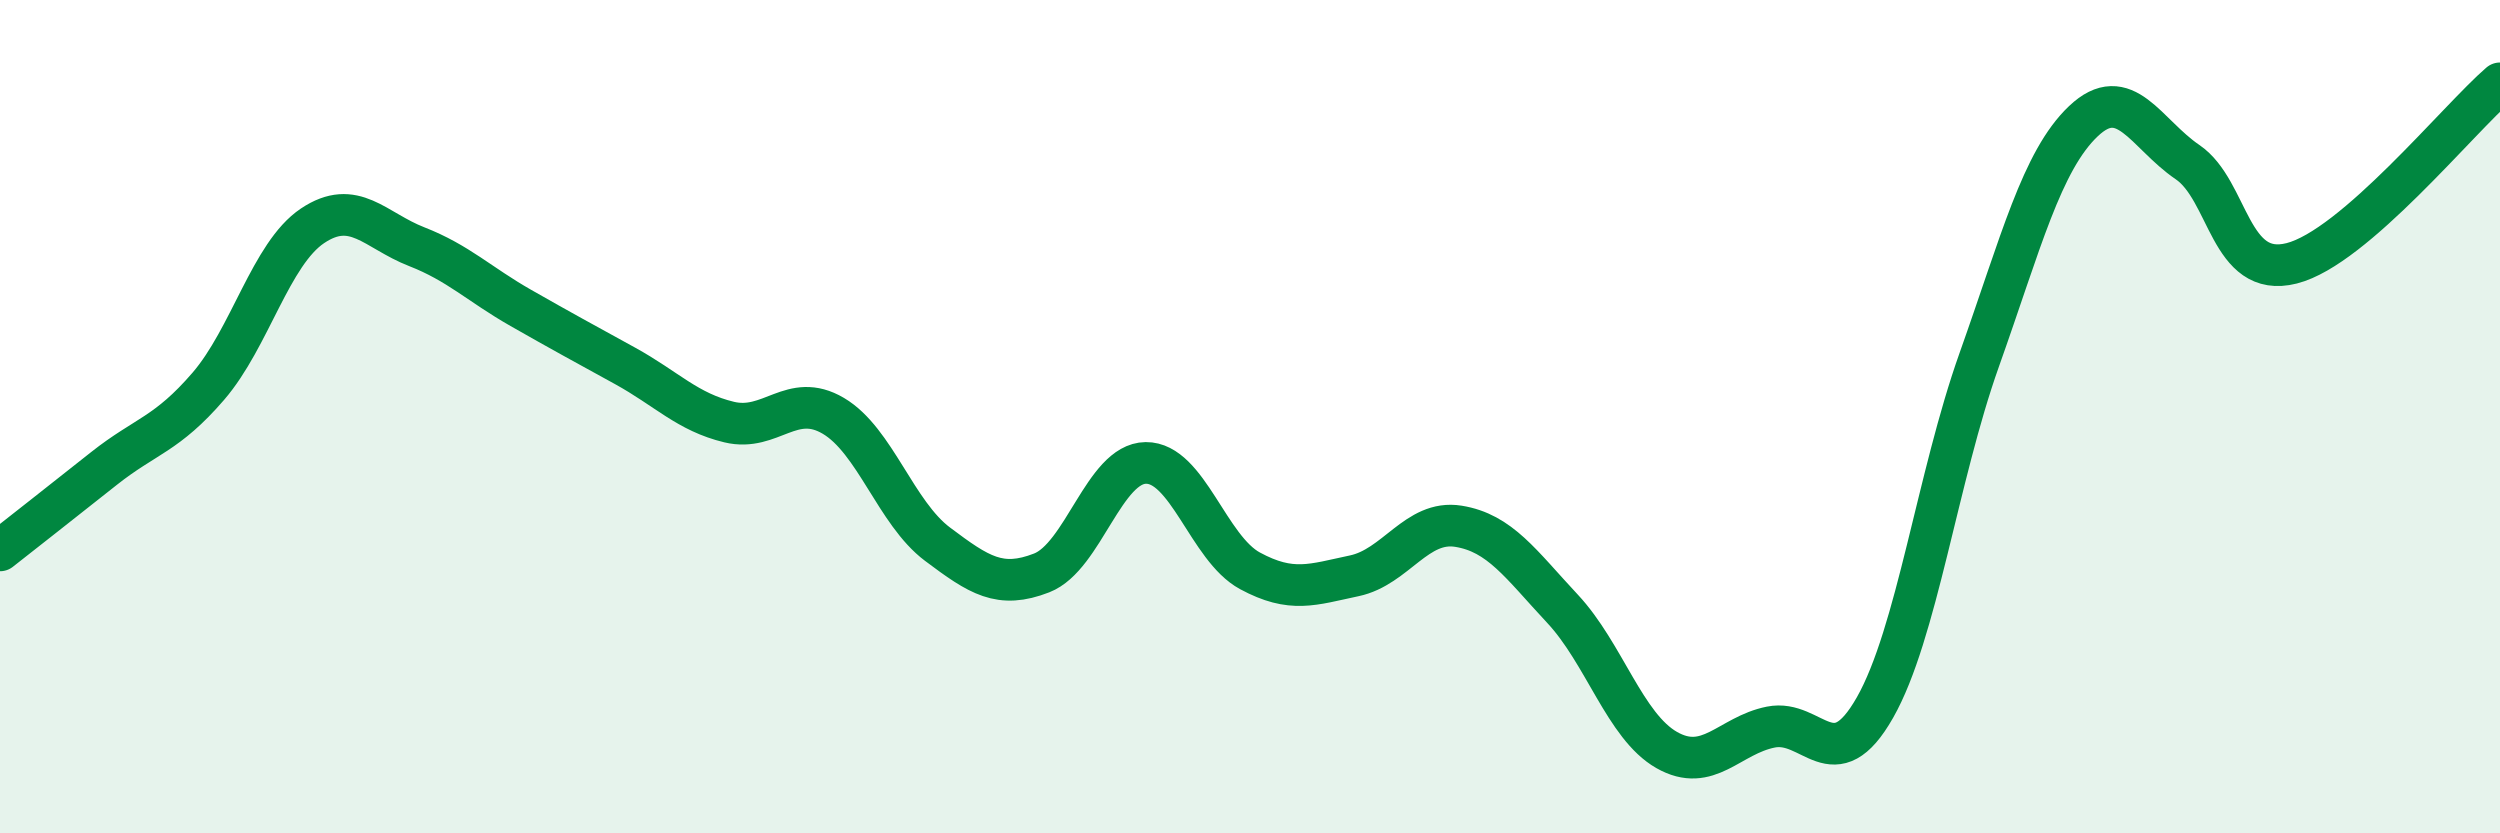
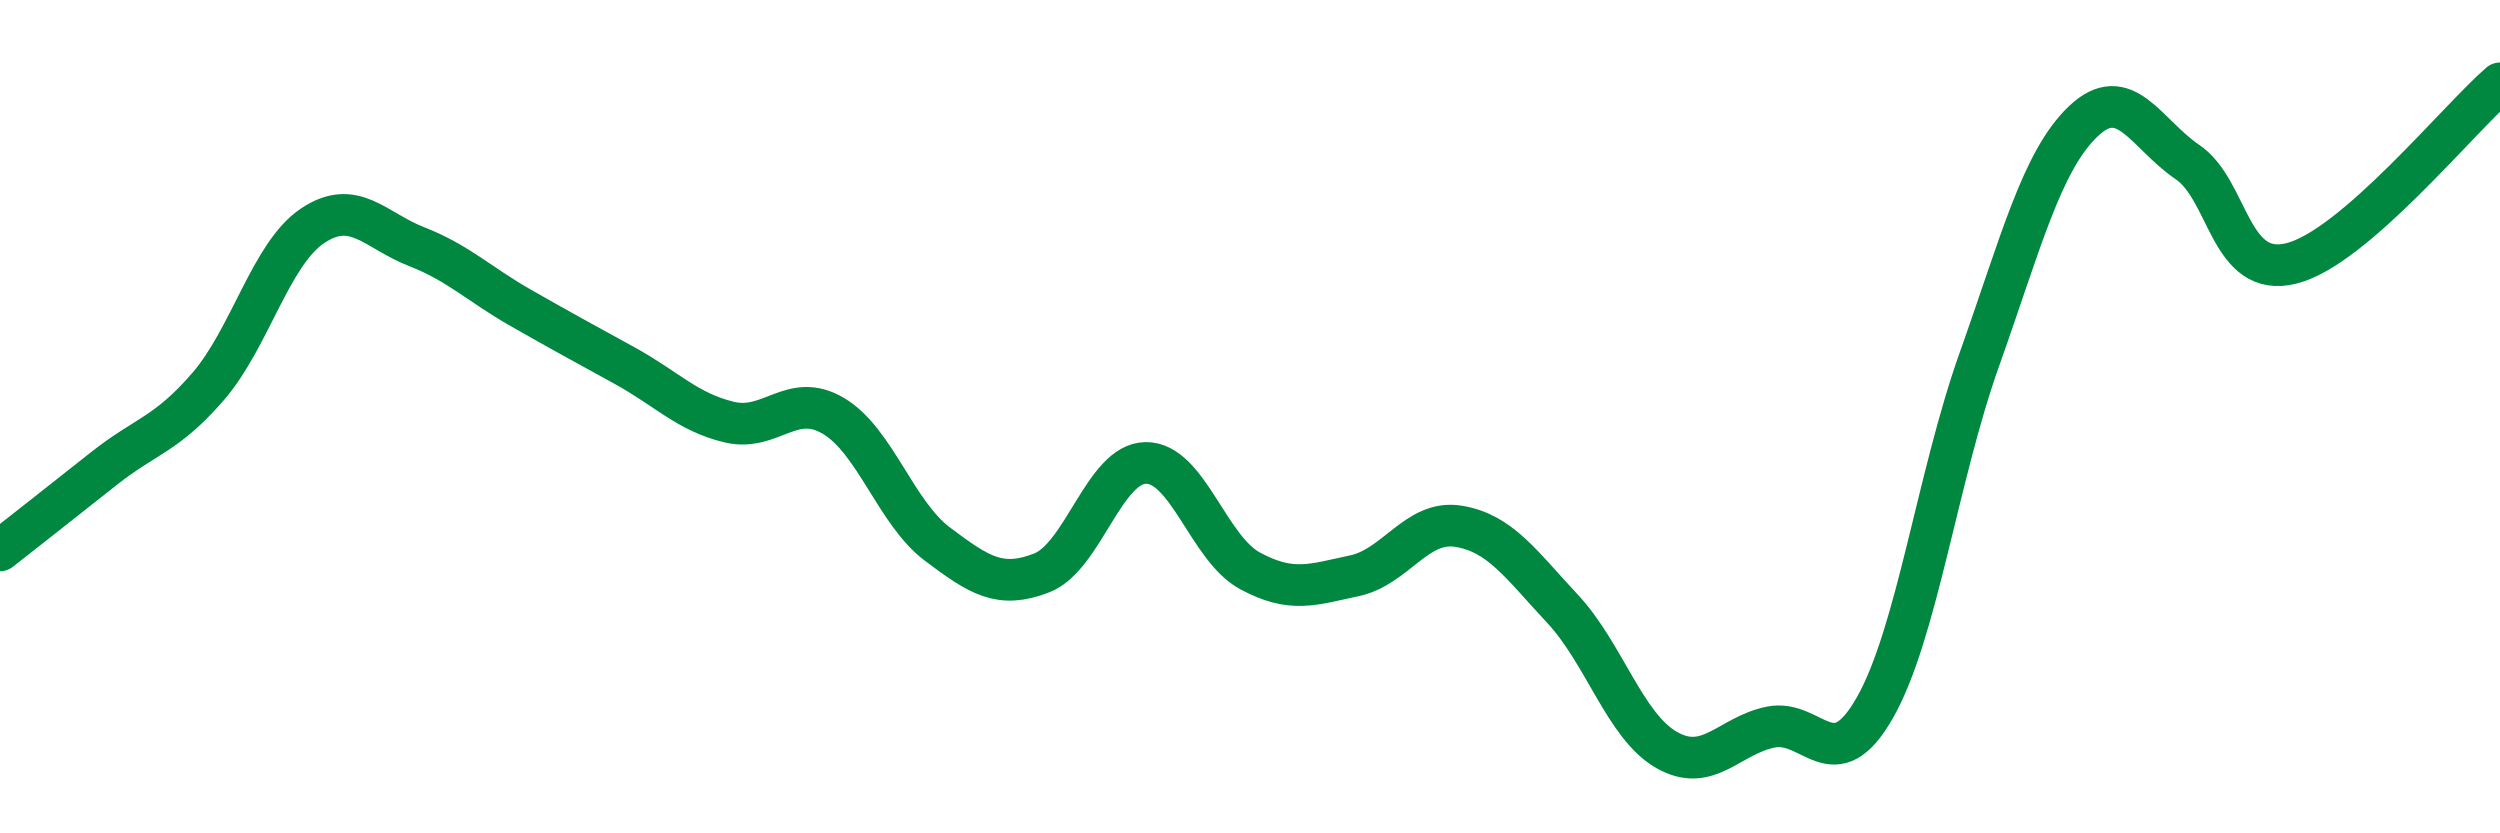
<svg xmlns="http://www.w3.org/2000/svg" width="60" height="20" viewBox="0 0 60 20">
-   <path d="M 0,13.21 C 0.5,12.82 1.5,12.03 2.5,11.24 C 3.5,10.45 4,10.43 5,9.27 C 6,8.11 6.5,6.09 7.5,5.42 C 8.5,4.75 9,5.53 10,5.92 C 11,6.31 11.5,6.82 12.5,7.39 C 13.5,7.96 14,8.23 15,8.78 C 16,9.33 16.5,9.89 17.5,10.13 C 18.5,10.37 19,9.39 20,9.98 C 21,10.57 21.5,12.31 22.5,13.06 C 23.5,13.81 24,14.14 25,13.75 C 26,13.36 26.5,11.12 27.5,11.11 C 28.5,11.1 29,13.16 30,13.7 C 31,14.24 31.5,14.03 32.5,13.82 C 33.5,13.61 34,12.47 35,12.63 C 36,12.79 36.5,13.54 37.5,14.61 C 38.5,15.68 39,17.43 40,18 C 41,18.57 41.5,17.65 42.5,17.45 C 43.5,17.25 44,18.74 45,16.98 C 46,15.22 46.5,11.45 47.5,8.64 C 48.5,5.83 49,3.86 50,2.91 C 51,1.96 51.5,3.21 52.5,3.89 C 53.5,4.57 53.5,6.7 55,6.32 C 56.5,5.94 59,2.86 60,2L60 20L0 20Z" fill="#008740" opacity="0.1" stroke-linecap="round" stroke-linejoin="round" />
  <path d="M 0,13.21 C 0.5,12.82 1.5,12.03 2.5,11.24 C 3.5,10.45 4,10.43 5,9.27 C 6,8.11 6.5,6.09 7.5,5.42 C 8.5,4.75 9,5.53 10,5.92 C 11,6.31 11.5,6.82 12.5,7.39 C 13.5,7.96 14,8.23 15,8.78 C 16,9.33 16.5,9.89 17.5,10.13 C 18.5,10.37 19,9.39 20,9.98 C 21,10.57 21.5,12.31 22.5,13.06 C 23.5,13.81 24,14.14 25,13.75 C 26,13.36 26.5,11.12 27.5,11.11 C 28.5,11.1 29,13.16 30,13.7 C 31,14.24 31.5,14.03 32.5,13.82 C 33.5,13.61 34,12.47 35,12.63 C 36,12.79 36.5,13.54 37.5,14.61 C 38.5,15.68 39,17.43 40,18 C 41,18.57 41.5,17.65 42.5,17.45 C 43.5,17.25 44,18.74 45,16.98 C 46,15.22 46.5,11.45 47.5,8.64 C 48.5,5.83 49,3.86 50,2.91 C 51,1.96 51.5,3.21 52.5,3.89 C 53.5,4.57 53.5,6.7 55,6.32 C 56.5,5.94 59,2.86 60,2" stroke="#008740" stroke-width="1" fill="none" stroke-linecap="round" stroke-linejoin="round" />
</svg>